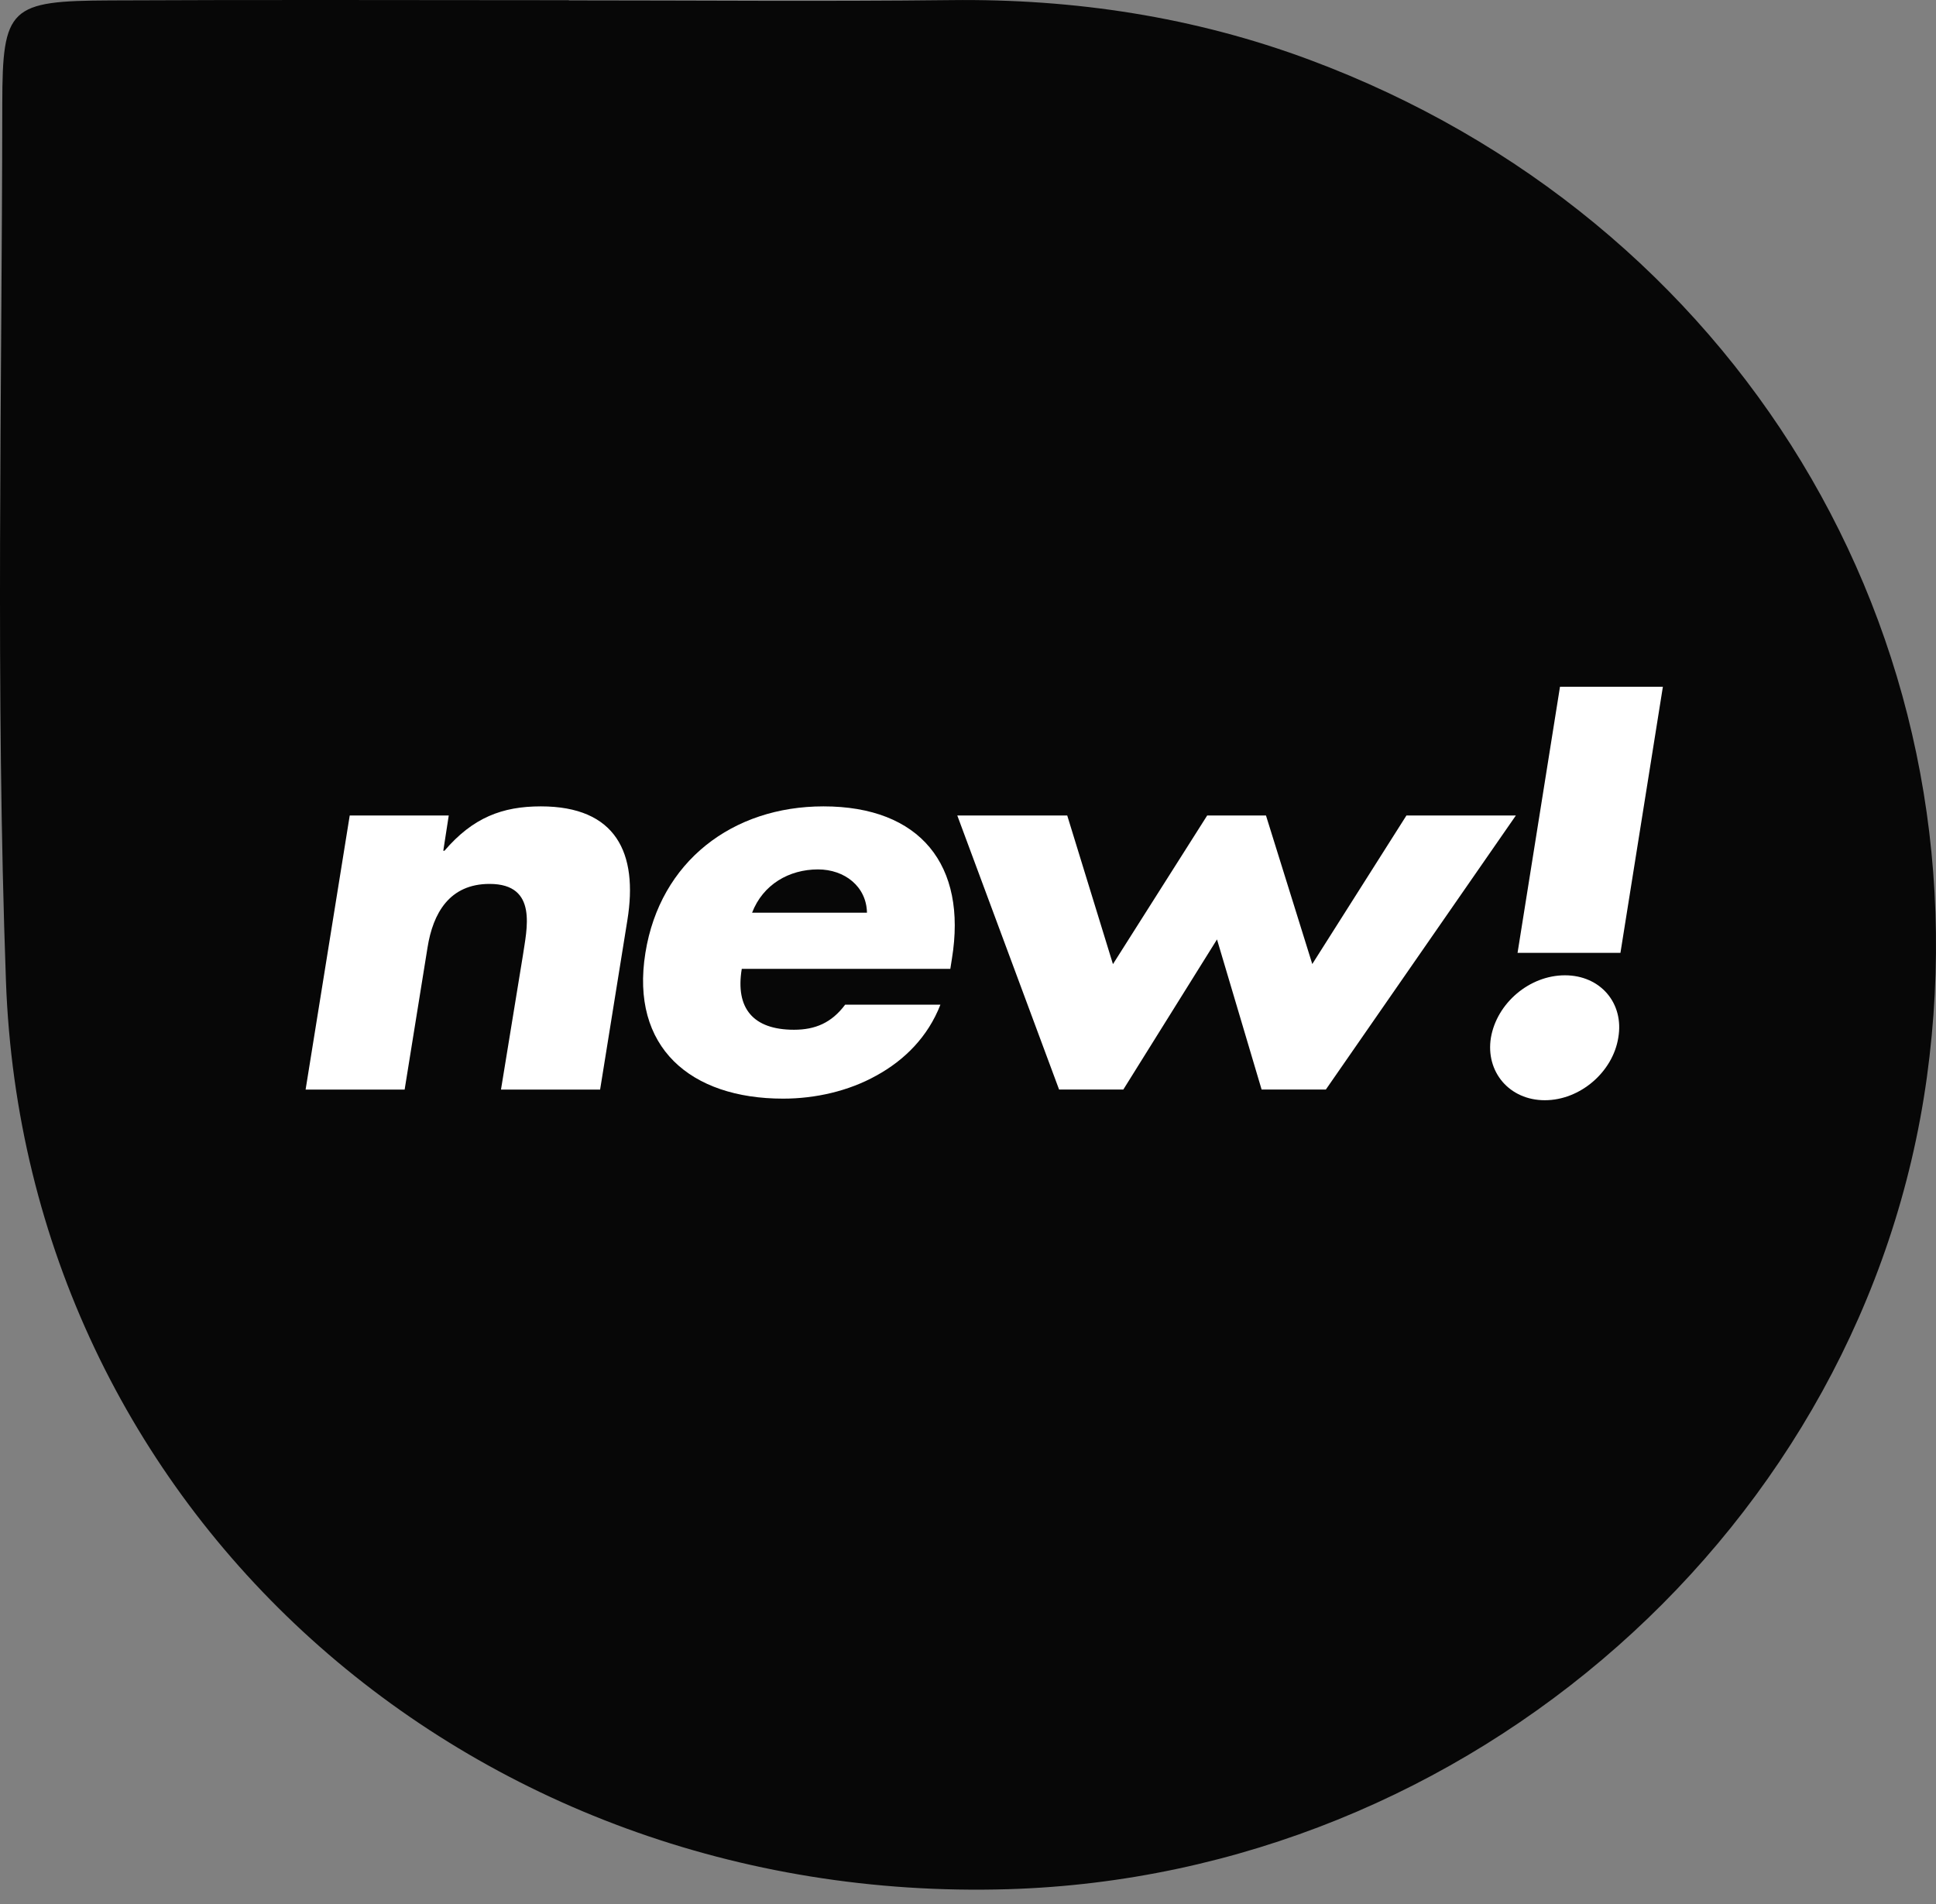
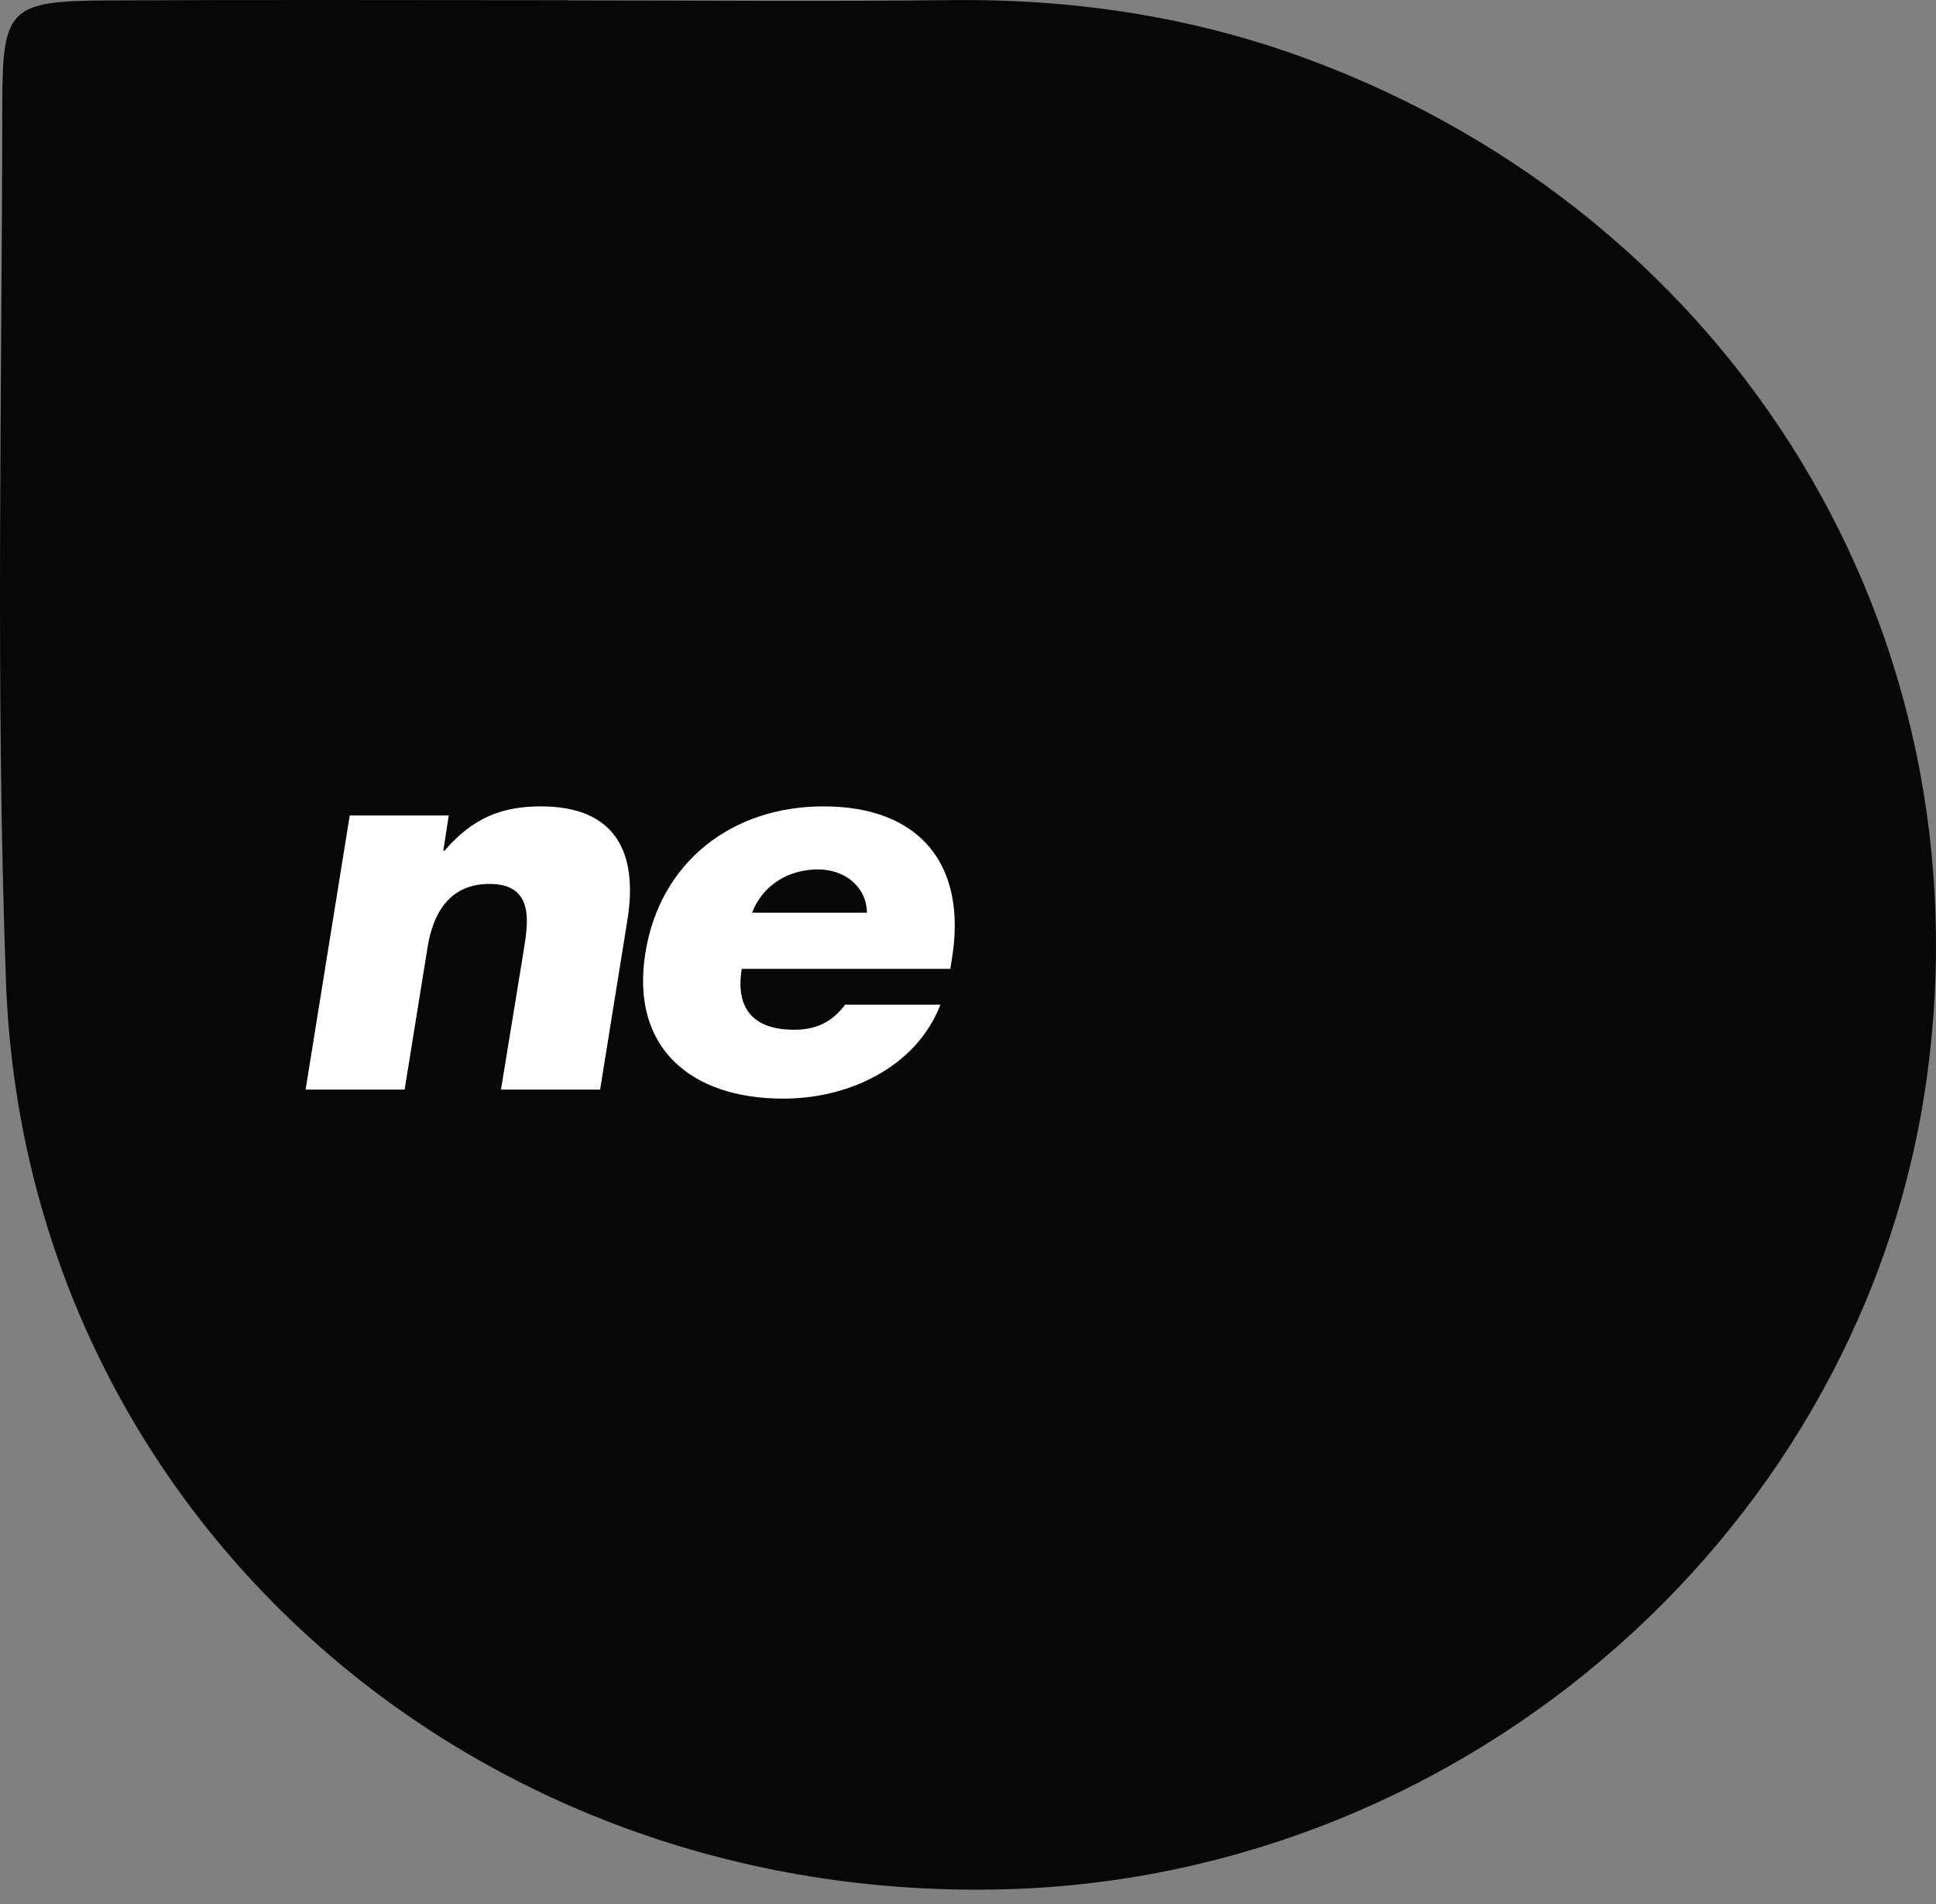
<svg xmlns="http://www.w3.org/2000/svg" width="123" height="121" viewBox="0 0 123 121" fill="none">
  <rect x="0" y="0" width="123" height="121" fill="#808080" stroke="none" />
  <g clip-path="url(#clip0_36524_14242)">
    <path d="M36.145 0.026C44.237 0.026 52.33 0.1 60.417 0.007C68.264 -0.086 75.872 1.07 83.21 3.803C110.348 13.916 126.307 40.239 122.421 68.447C118.497 96.971 93.387 119.164 64.045 120.042C29.702 121.068 1.581 95.895 0.378 62.34C-0.289 43.788 0.126 25.198 0.145 6.622C0.151 0.434 0.611 0.057 7.016 0.026C16.728 -0.024 26.433 0.013 36.145 0.013V0.026Z" fill="#070707" />
  </g>
  <path d="M28.17 54.057H28.239C30.041 51.955 31.905 51.238 34.361 51.238C39.135 51.238 40.552 54.193 39.859 58.471L38.127 69.234H31.829L33.215 60.746C33.454 59.083 34.216 56.165 31.105 56.165C28.548 56.165 27.509 58.032 27.163 60.202L25.708 69.234H19.416L22.219 51.819H28.51L28.164 54.057H28.17Z" fill="white" />
  <path d="M60.372 61.562H47.127C46.711 64.072 47.851 65.432 50.446 65.432C51.794 65.432 52.833 64.993 53.696 63.837H59.748C58.955 65.877 57.468 67.367 55.667 68.35C53.904 69.333 51.794 69.809 49.753 69.809C43.871 69.809 40.035 66.551 41.005 60.542C41.937 54.737 46.541 51.238 52.316 51.238C58.47 51.238 61.449 54.972 60.479 60.913L60.378 61.556L60.372 61.562ZM55.081 57.995C55.05 56.332 53.664 55.244 51.97 55.244C50.137 55.244 48.475 56.196 47.782 57.995H55.081Z" fill="white" />
-   <path d="M70.713 61.256L76.697 51.816H80.431L83.373 61.256L89.356 51.816H96.309L84.235 69.231H80.154L77.32 59.692L71.368 69.231H67.287L60.819 51.816H67.804L70.707 61.256H70.713Z" fill="white" />
-   <path d="M102.814 65.941C102.467 68.111 100.395 69.91 98.147 69.91C95.899 69.91 94.374 68.111 94.721 65.941C95.099 63.734 97.177 61.972 99.425 61.972C101.674 61.972 103.198 63.74 102.814 65.941ZM99.111 43.637H105.648L102.952 60.544H96.415L99.111 43.637Z" fill="white" />
  <defs>
    <clipPath id="clip0_36524_14242">
      <rect width="123" height="120.071" fill="white" />
    </clipPath>
  </defs>
</svg>